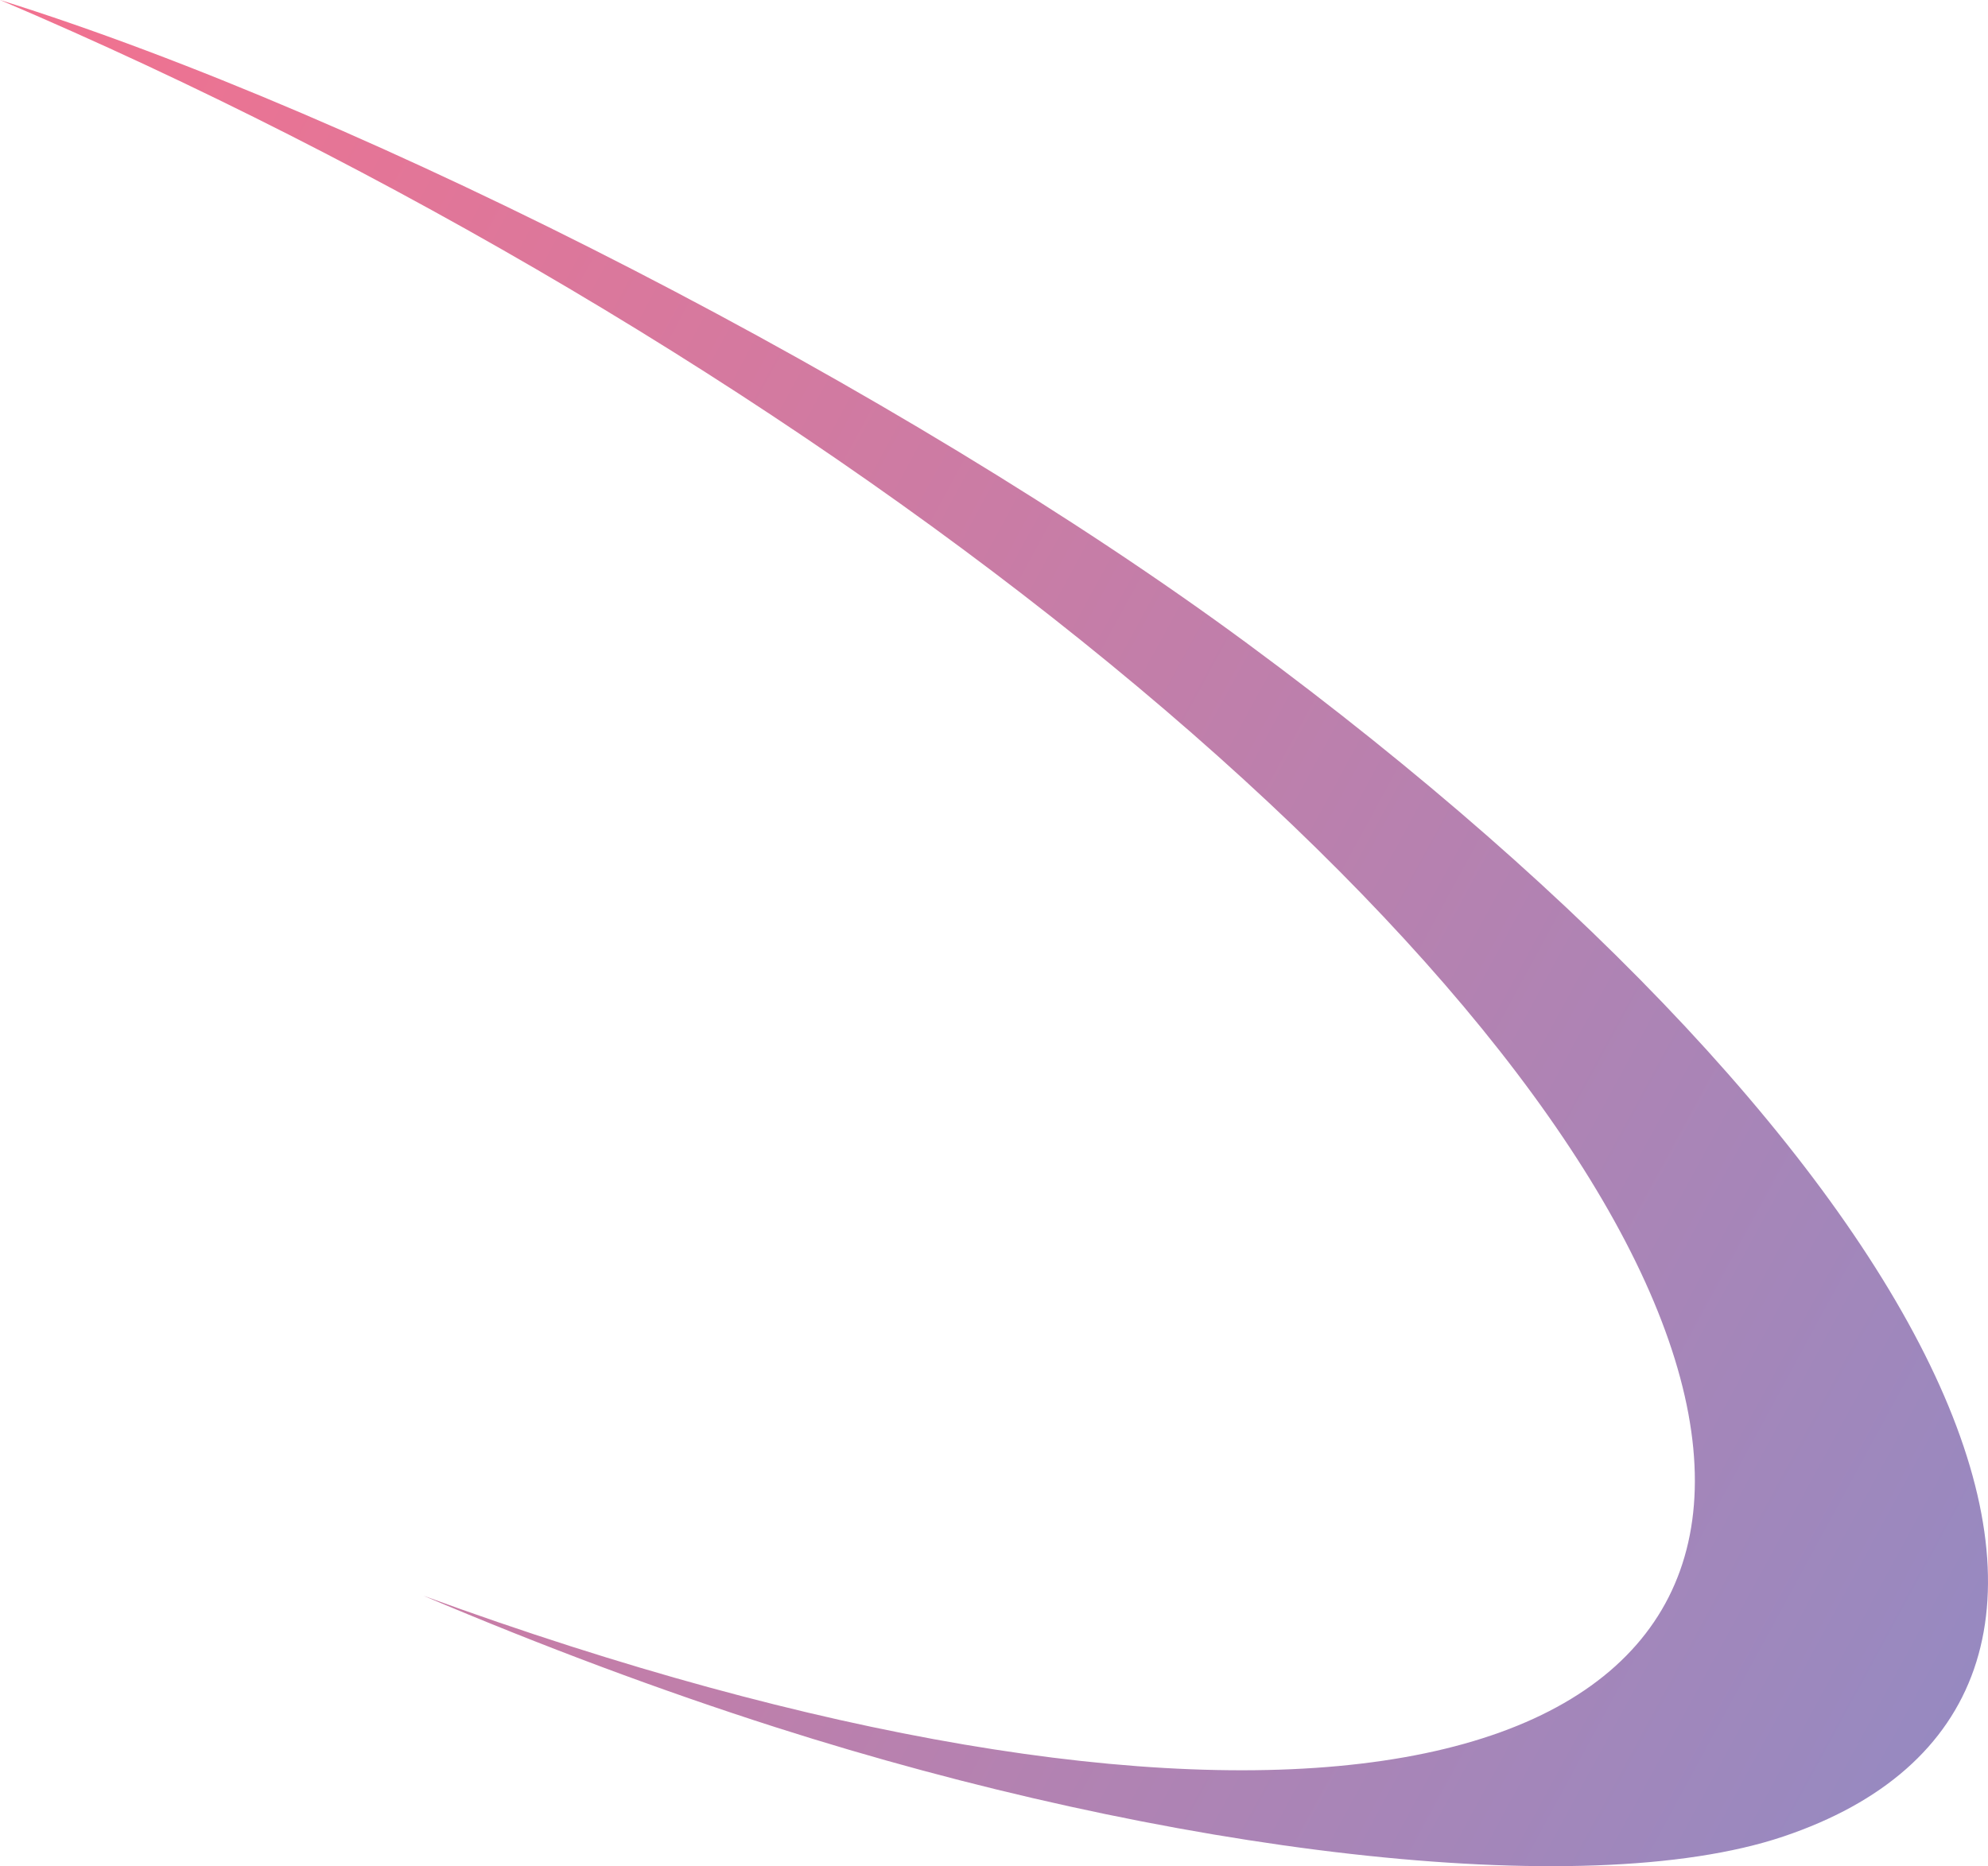
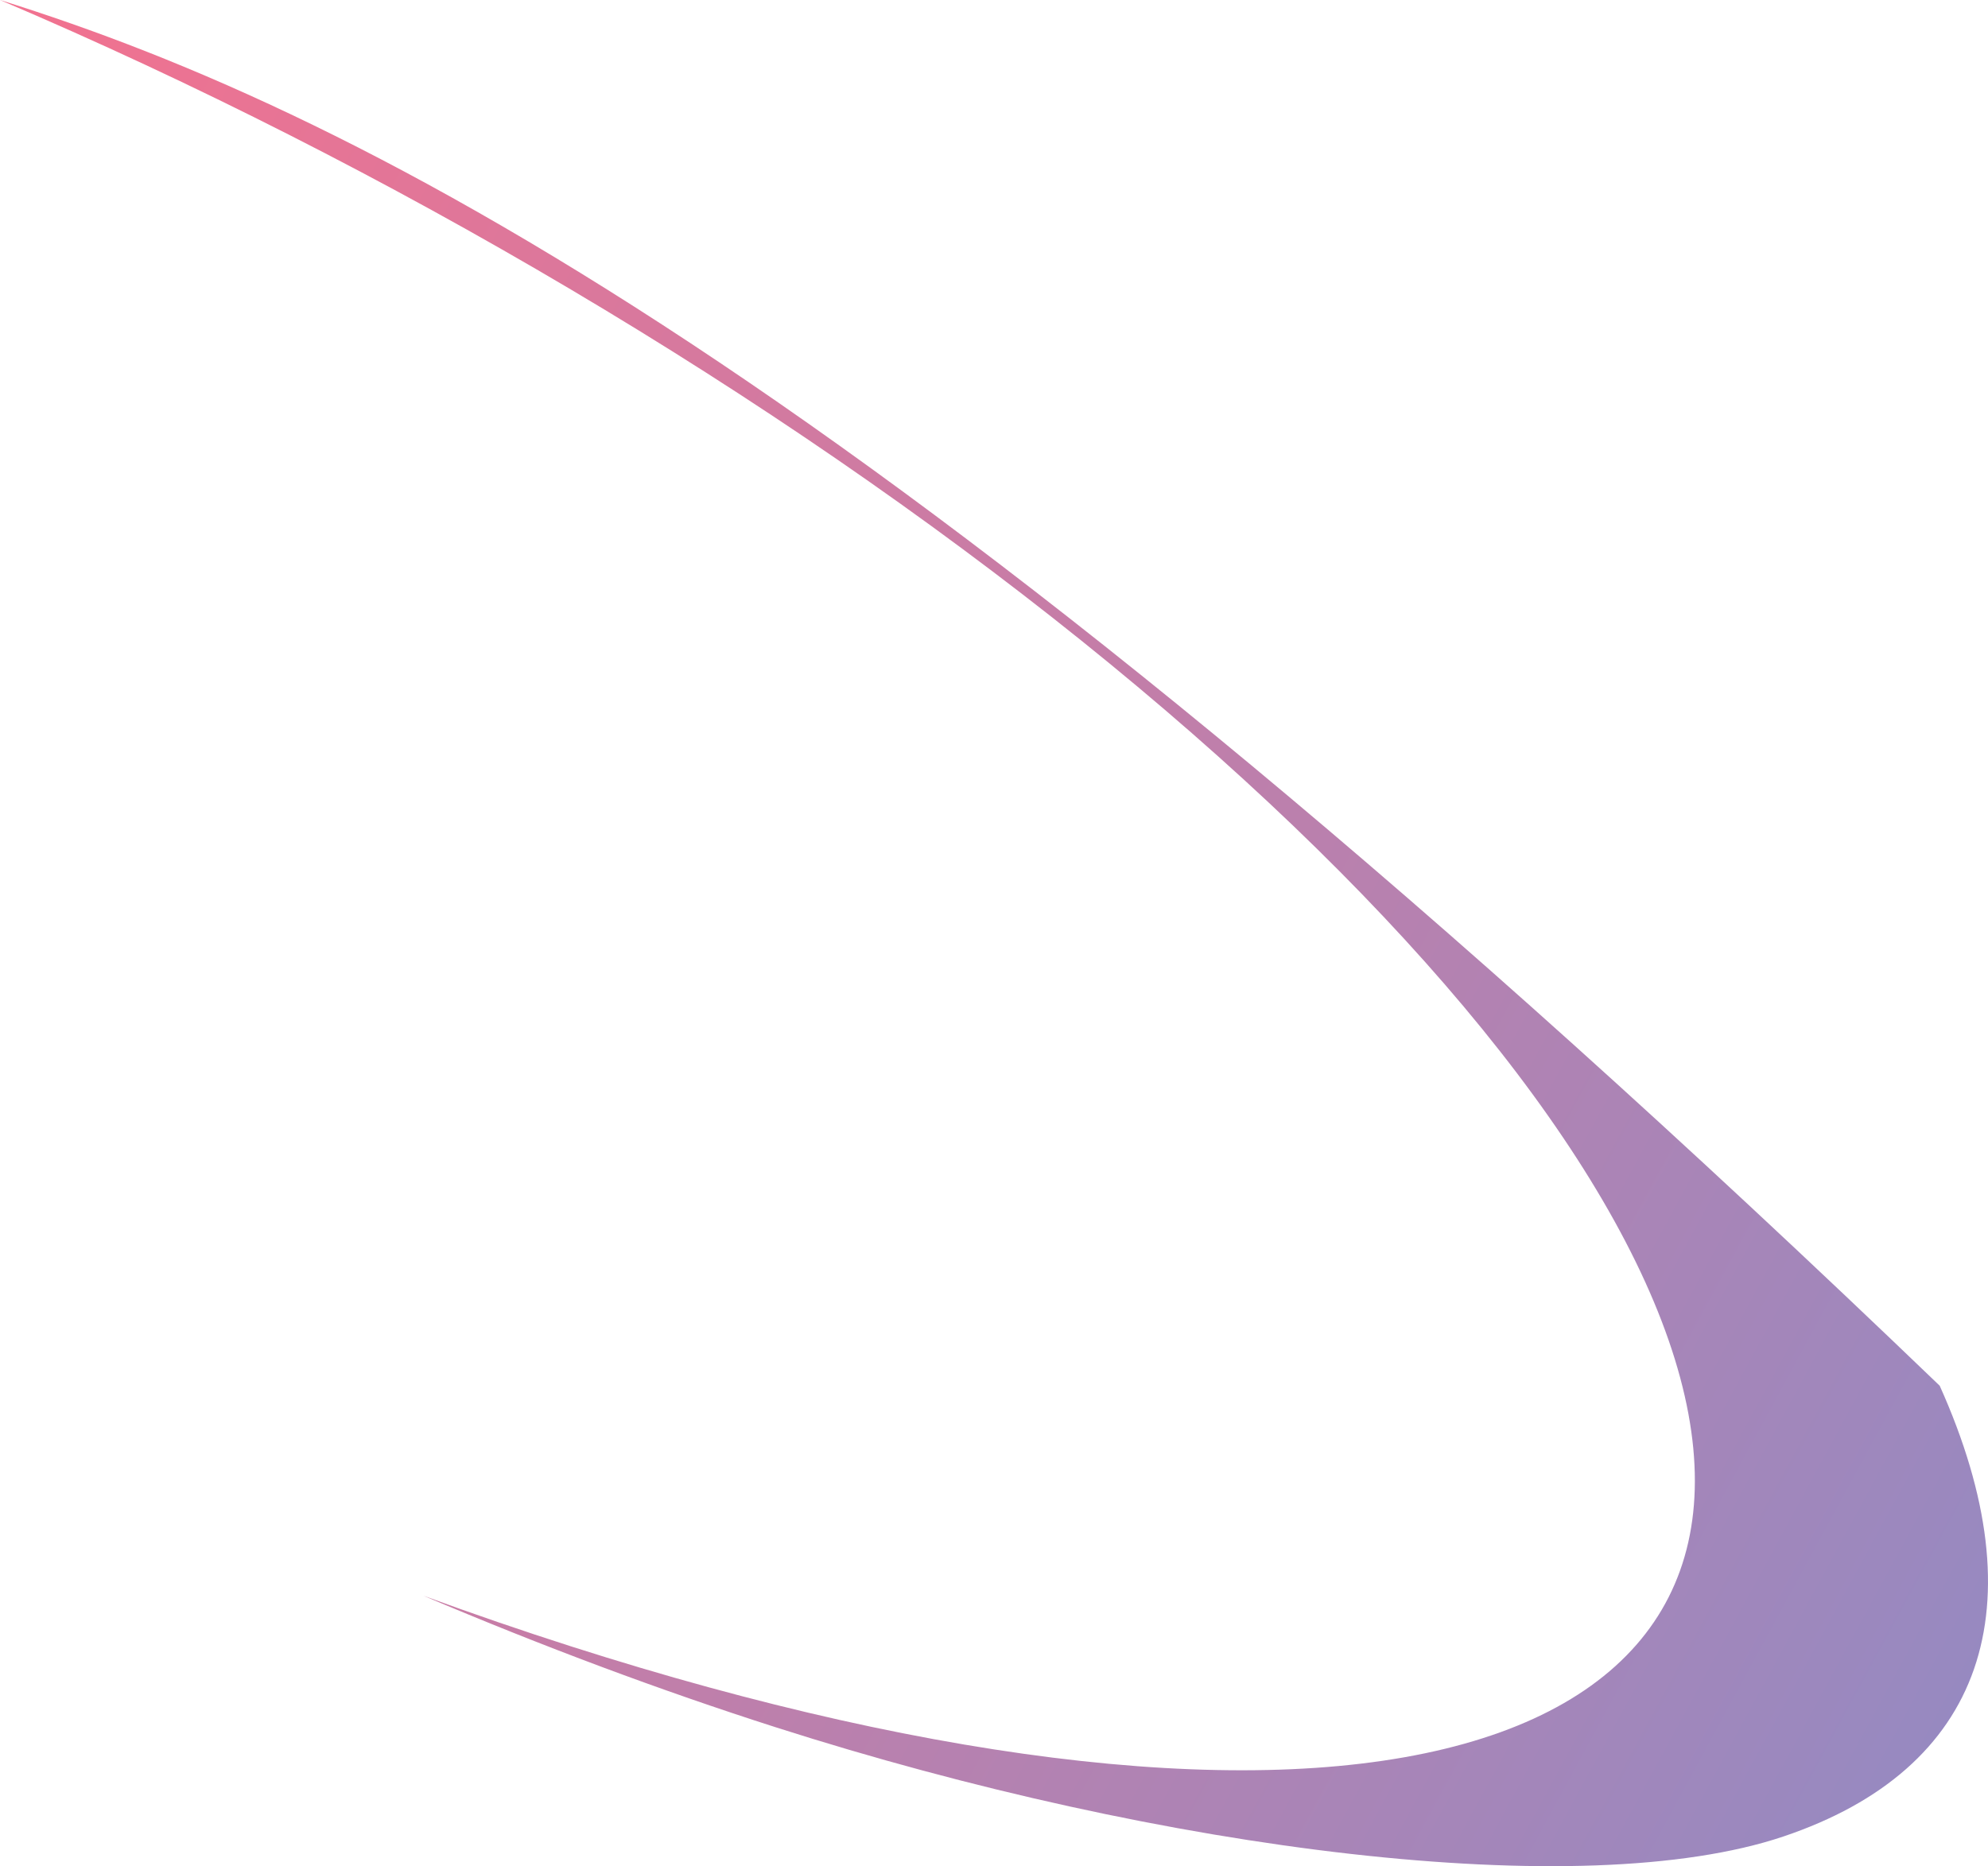
<svg xmlns="http://www.w3.org/2000/svg" width="3699" height="3473" viewBox="0 0 3699 3473" fill="none">
-   <path opacity="0.8" d="M1443.59 3214.51C2168.52 3446.5 2945.59 3543.02 3318.05 3417.79C3690.52 3292.57 3794.74 2992.16 3609.13 2578.84C3423.51 2165.53 2962.29 1671 2321.06 1197.76C1679.84 724.52 685.846 213.786 -0.001 -0.001C723.018 307.625 1439.09 731.872 2011.68 1191.85C2584.28 1651.83 2973.35 2115.37 3104.7 2494.08C3236.06 2872.79 3100.52 3140.19 2723.92 3245.29C2347.33 3350.39 1756.02 3285.85 1062.74 3063.96C971.374 3034.71 879.75 3003.27 787.867 2969.63C1010.32 3064.14 1230.29 3146.28 1443.59 3214.51Z" fill="url(#paint0_linear_137_1122)" />
+   <path opacity="0.8" d="M1443.59 3214.51C2168.52 3446.5 2945.59 3543.02 3318.05 3417.79C3690.52 3292.57 3794.74 2992.16 3609.13 2578.84C1679.84 724.52 685.846 213.786 -0.001 -0.001C723.018 307.625 1439.09 731.872 2011.68 1191.85C2584.28 1651.83 2973.35 2115.37 3104.7 2494.08C3236.06 2872.79 3100.52 3140.19 2723.92 3245.29C2347.33 3350.39 1756.02 3285.85 1062.74 3063.96C971.374 3034.71 879.75 3003.27 787.867 2969.63C1010.32 3064.14 1230.29 3146.28 1443.59 3214.51Z" fill="url(#paint0_linear_137_1122)" />
  <defs>
    <linearGradient id="paint0_linear_137_1122" x1="-503.538" y1="926.629" x2="3640.28" y2="3178.41" gradientUnits="userSpaceOnUse">
      <stop stop-color="#EF4E73" />
      <stop offset="1" stop-color="#7D6CB1" />
    </linearGradient>
  </defs>
</svg>